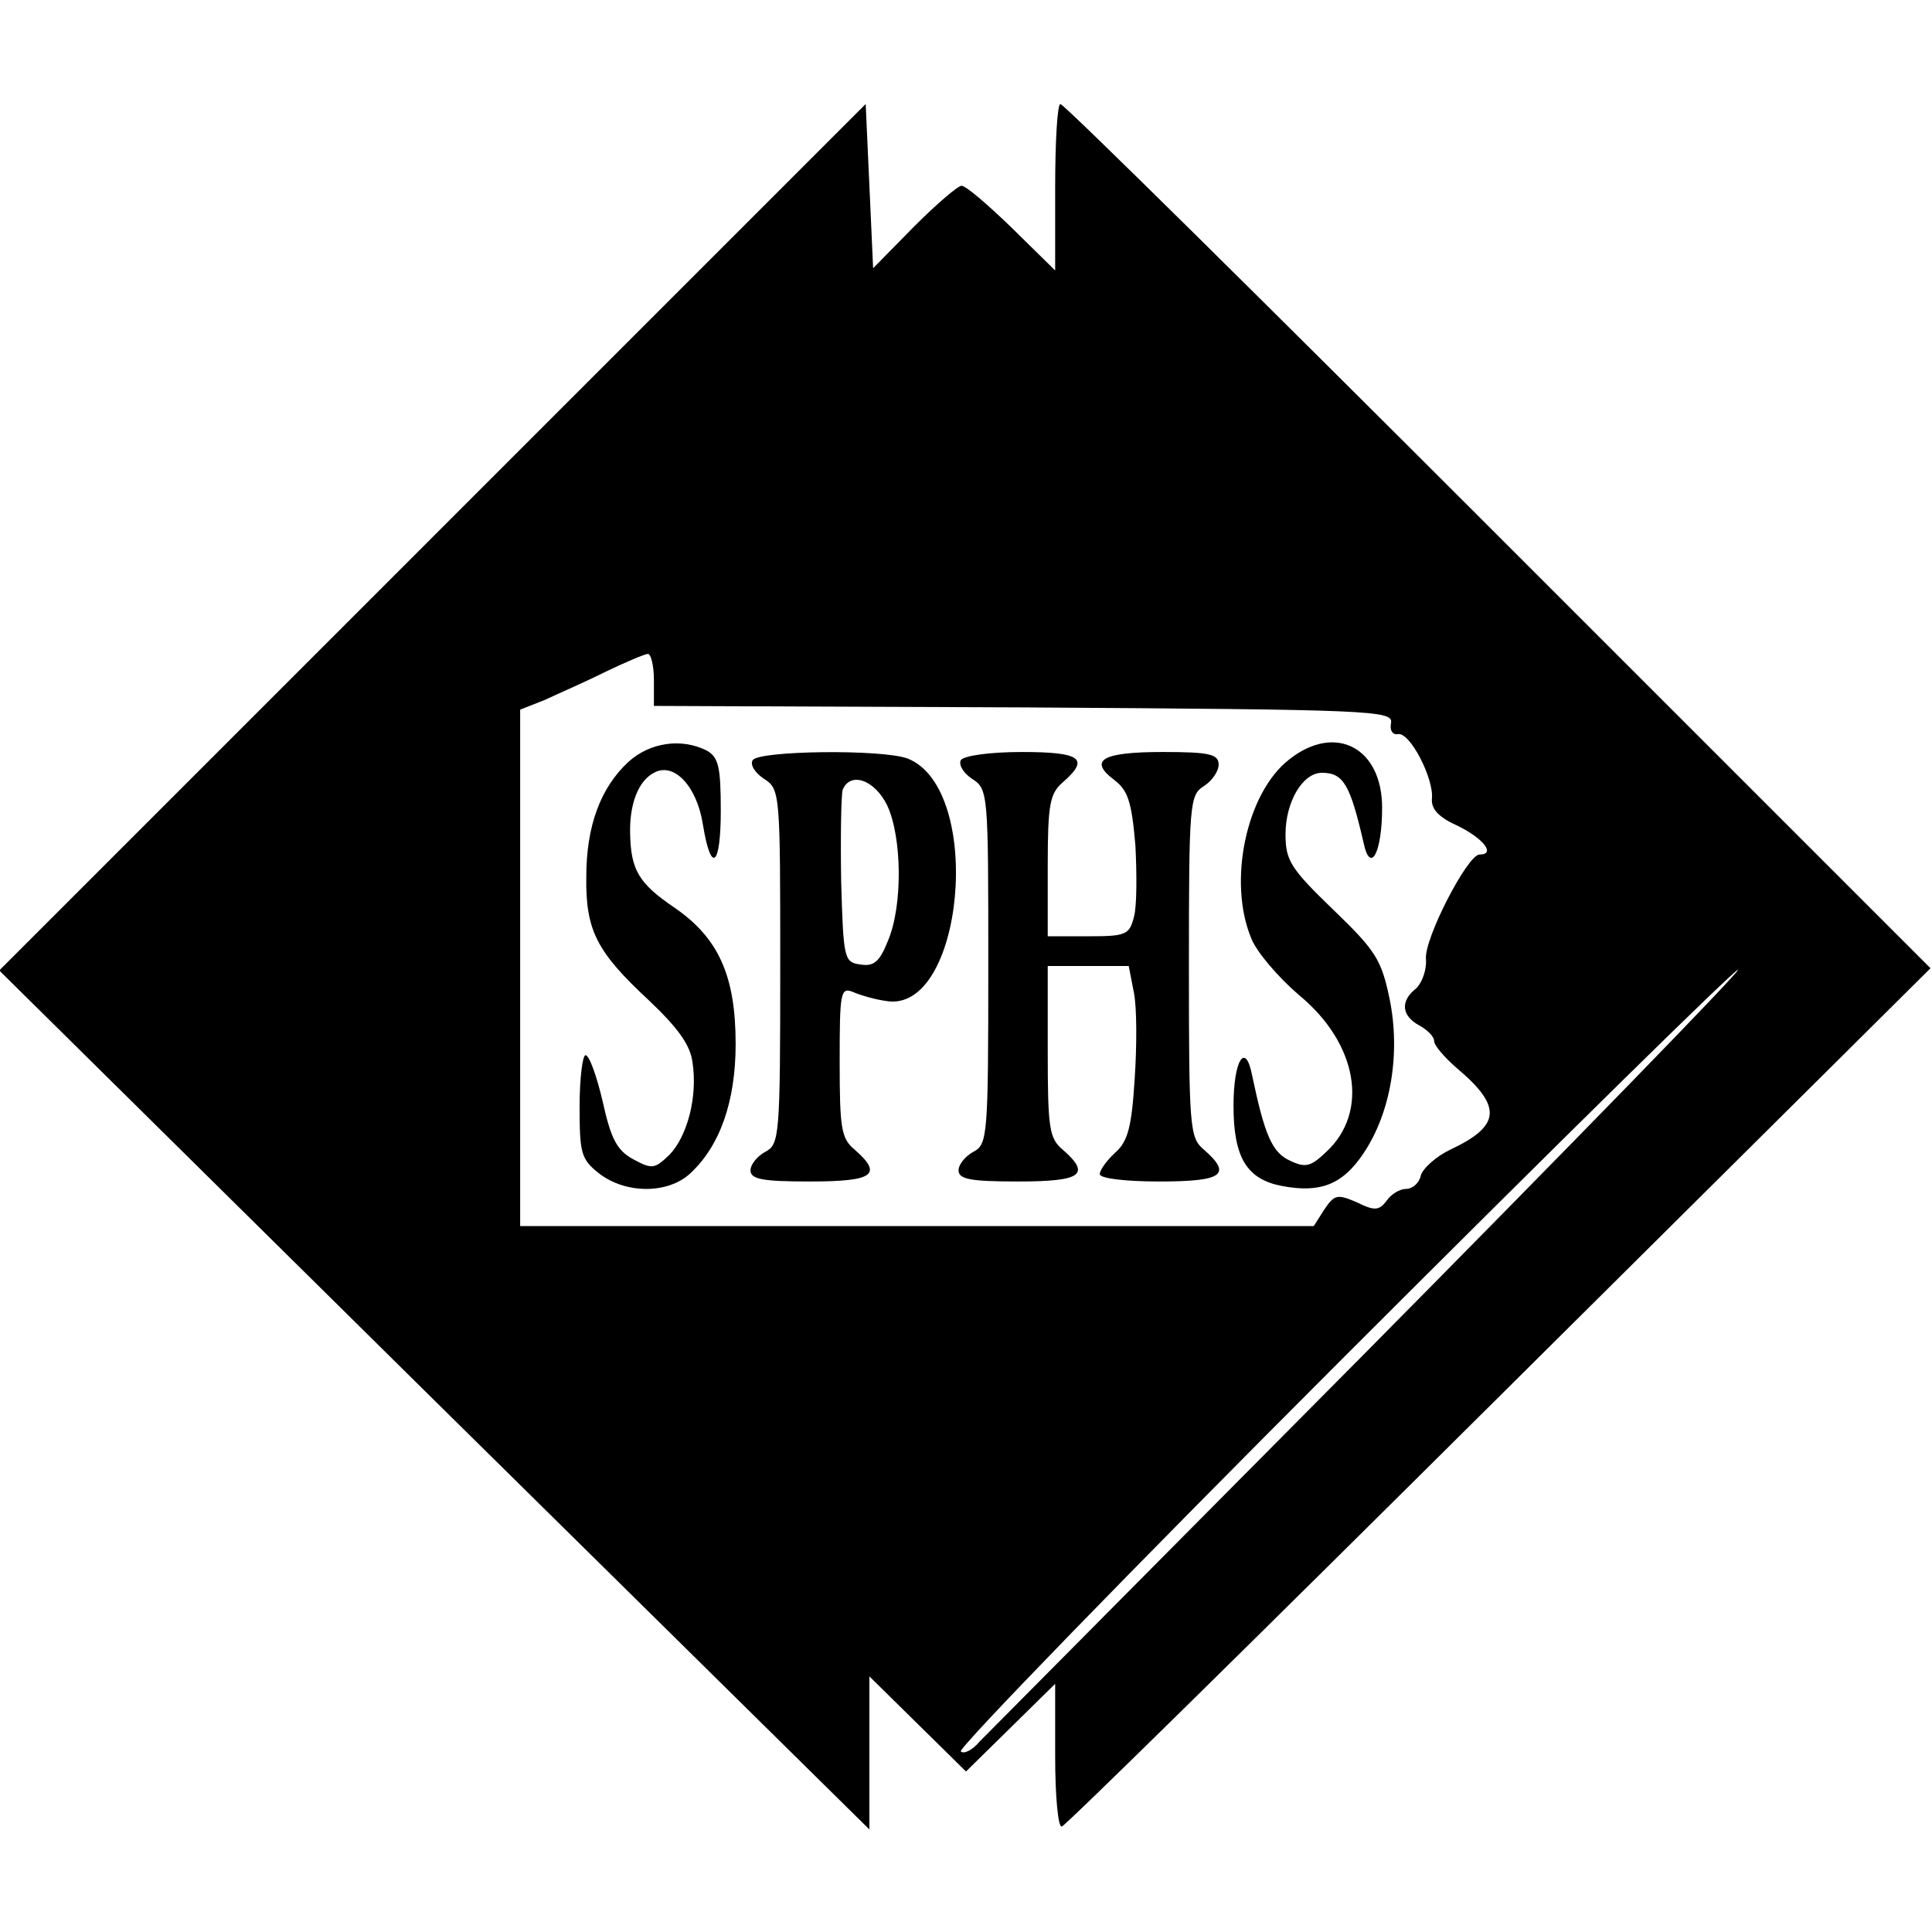
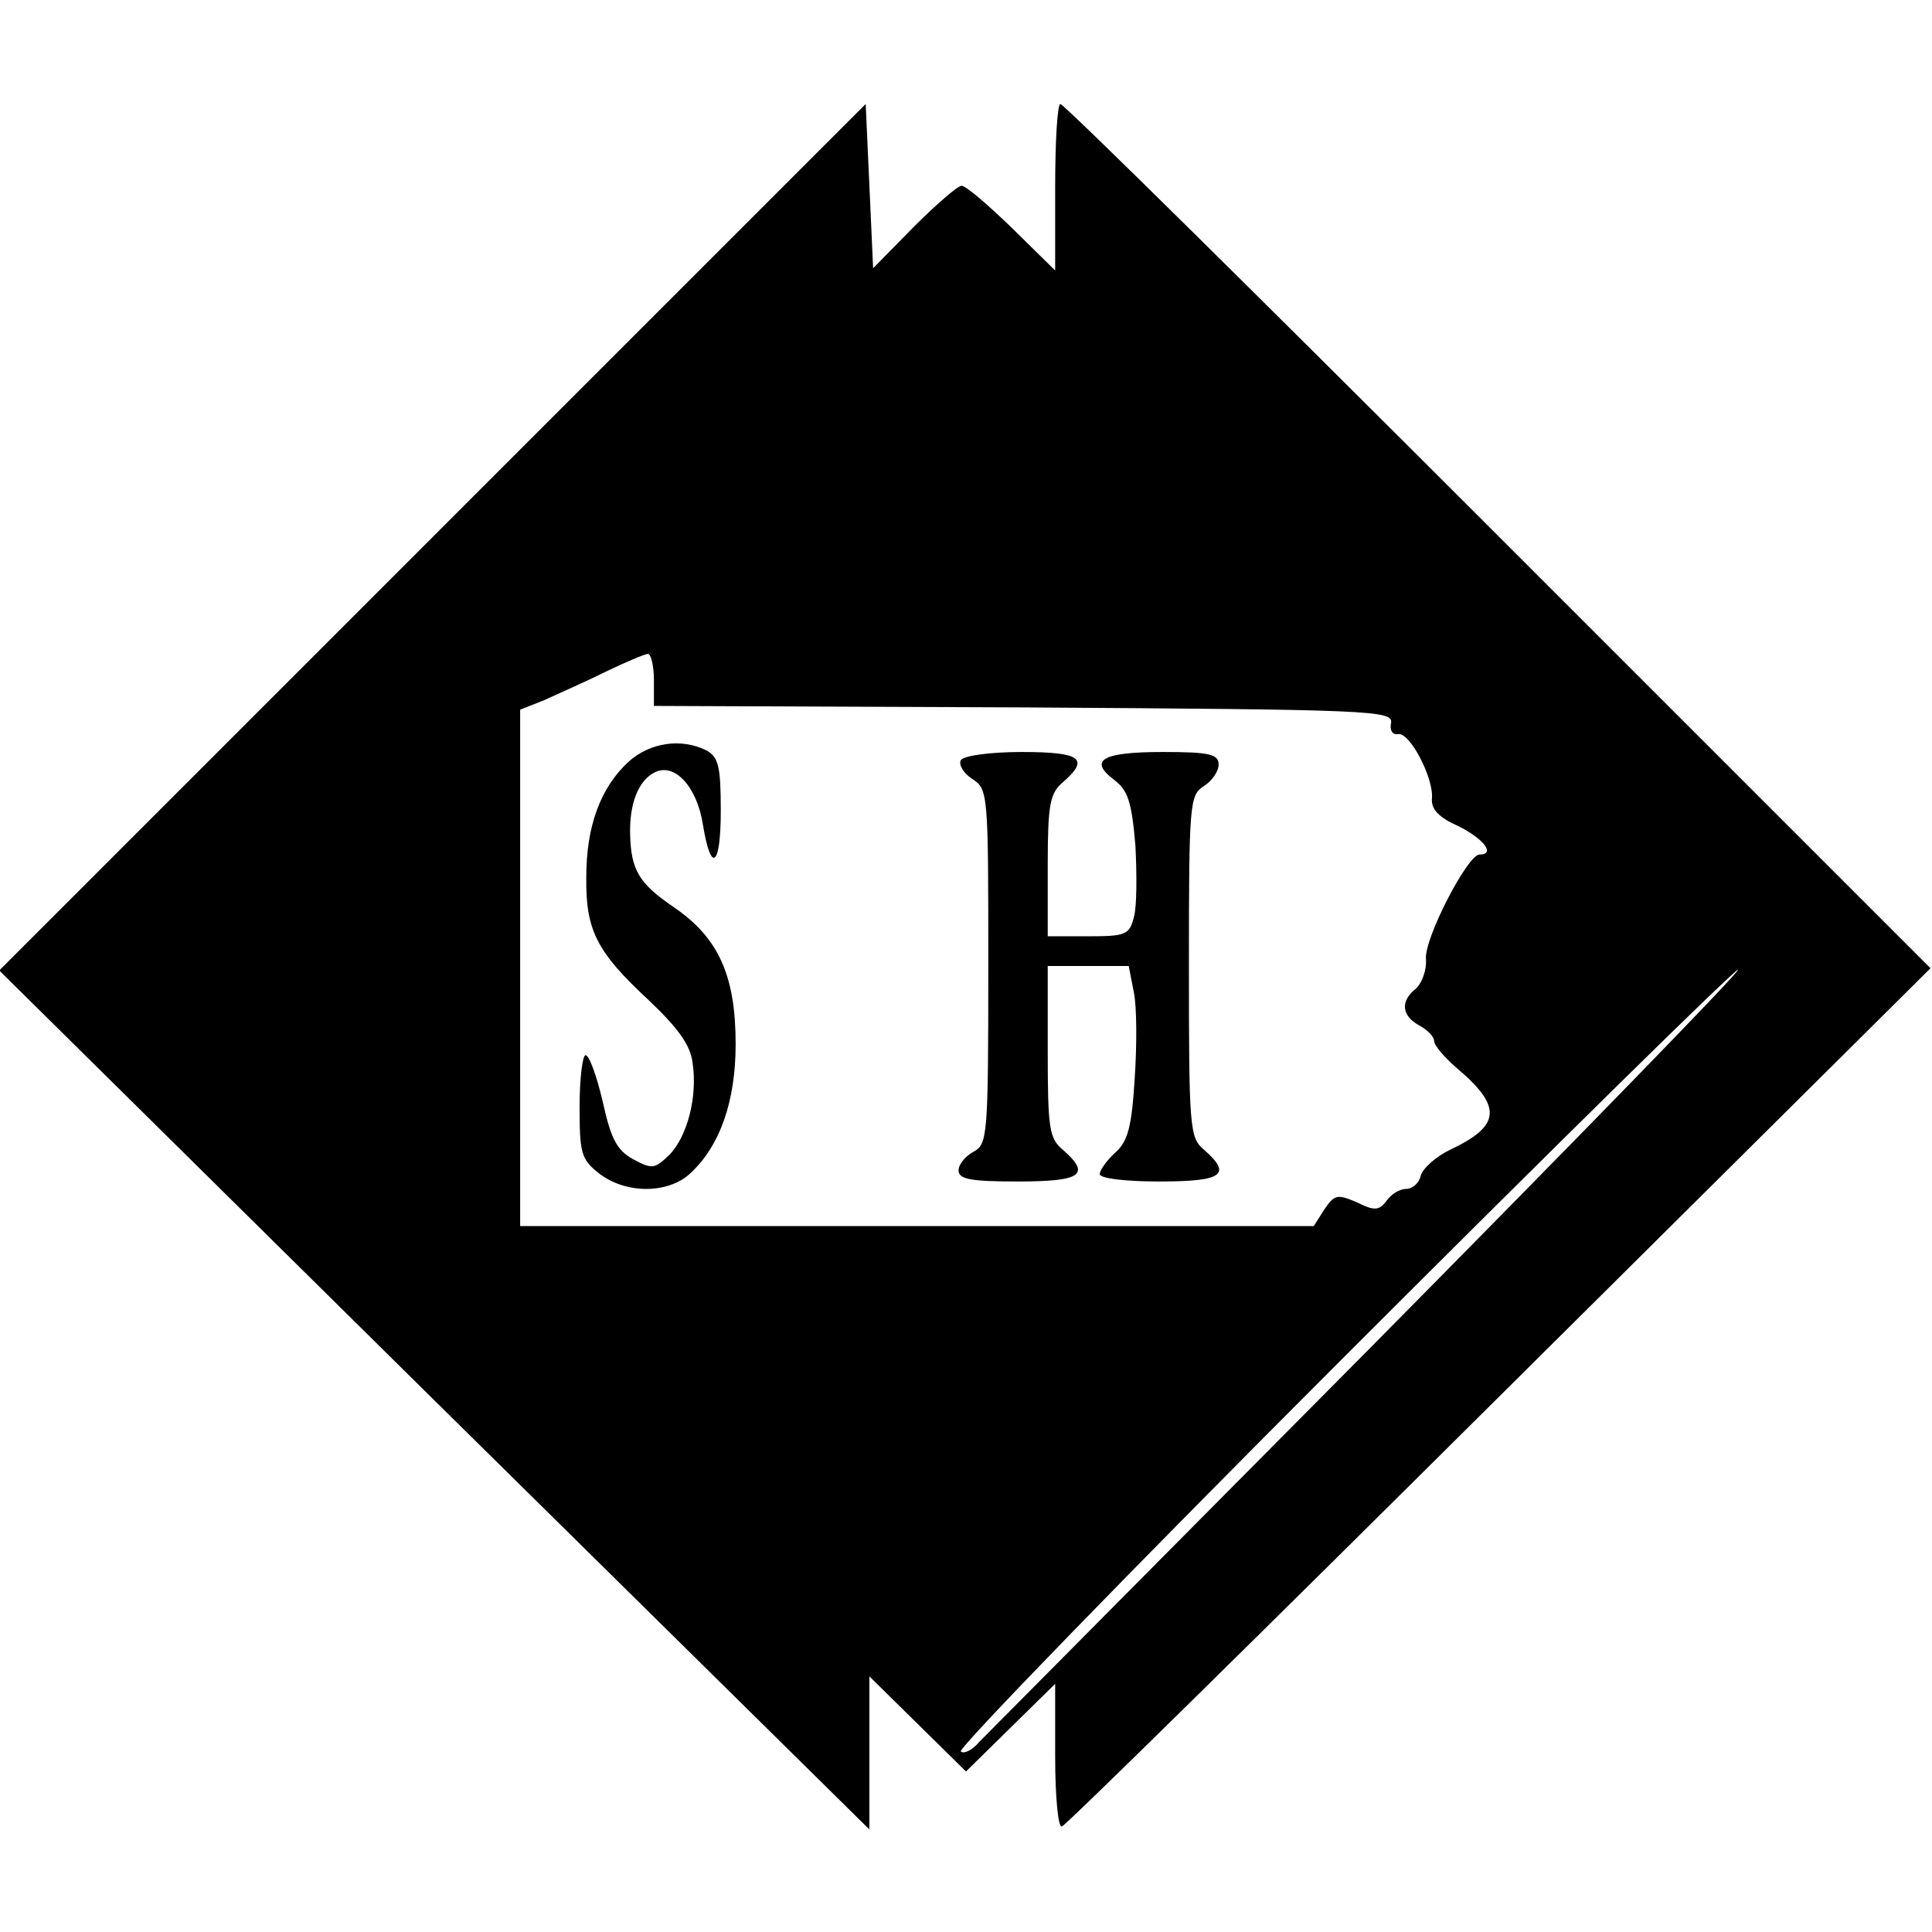
<svg xmlns="http://www.w3.org/2000/svg" version="1.0" width="260pt" height="260pt" viewBox="0 0 260 260" preserveAspectRatio="xMidYMid meet">
  <g transform="translate(0,260) scale(0.1,-0.1)" fill="#000000" stroke="none">
    <path d="M582 1877 l-583 -583 585 -578 586 -578 0 103 0 103 65 -64 65 -64 60 59 60 59 0 -98 c0 -54 4 -96 9 -94 5 1 270 262 589 579 l580 576 -581 581 c-320 320 -585 582 -590 582 -4 0 -7 -50 -7 -112 l0 -112 -58 57 c-32 31 -62 57 -68 57 -5 0 -34 -25 -64 -55 l-55 -56 -5 111 -5 110 -583 -583z m298 -192 l0 -35 498 -2 c469 -3 497 -4 494 -21 -2 -10 2 -16 9 -15 16 4 49 -60 46 -87 -1 -14 9 -25 36 -37 34 -17 50 -38 28 -38 -16 0 -75 -114 -72 -141 1 -14 -5 -31 -13 -39 -22 -17 -20 -37 4 -50 11 -6 20 -15 20 -21 0 -6 14 -22 30 -36 62 -52 60 -78 -8 -110 -19 -9 -37 -25 -40 -35 -2 -10 -11 -18 -20 -18 -8 0 -20 -7 -26 -16 -10 -13 -16 -14 -40 -2 -26 11 -30 11 -44 -10 l-14 -22 -534 0 -534 0 0 348 0 347 33 13 c17 8 54 24 82 38 27 13 53 24 57 24 4 0 8 -16 8 -35z m960 -903 c-277 -279 -512 -516 -522 -526 -9 -11 -21 -17 -25 -13 -4 4 229 244 517 532 288 288 526 522 529 520 2 -3 -222 -233 -499 -513z" />
    <path d="M846 1575 c-38 -35 -57 -87 -57 -155 -1 -72 14 -101 84 -166 39 -37 56 -60 59 -84 7 -46 -7 -99 -31 -124 -20 -19 -23 -20 -49 -6 -22 12 -30 28 -41 78 -8 34 -18 62 -23 62 -4 0 -8 -31 -8 -69 0 -63 2 -71 26 -90 36 -28 93 -28 123 0 40 37 61 97 61 174 0 92 -23 143 -83 184 -47 32 -58 50 -59 99 -1 40 11 71 32 82 27 15 58 -18 66 -70 11 -67 24 -56 24 19 0 59 -3 72 -19 81 -34 17 -76 11 -105 -15z" />
-     <path d="M1735 1578 c-58 -45 -83 -165 -51 -241 7 -18 36 -52 64 -76 79 -65 95 -157 37 -211 -21 -20 -28 -22 -49 -12 -24 11 -34 34 -51 115 -9 46 -25 20 -25 -41 0 -70 18 -99 65 -108 52 -10 82 2 110 44 37 55 50 135 35 208 -11 53 -19 65 -76 120 -57 55 -64 66 -64 101 0 44 23 83 49 83 29 0 38 -16 56 -94 9 -43 25 -14 25 47 0 81 -63 114 -125 65z" />
-     <path d="M1013 1577 c-4 -6 3 -17 15 -25 22 -14 22 -19 22 -253 0 -228 -1 -239 -20 -249 -11 -6 -20 -17 -20 -25 0 -12 16 -15 80 -15 85 0 99 9 60 43 -18 15 -20 29 -20 118 0 93 1 101 18 94 9 -4 29 -10 44 -12 105 -19 133 284 30 326 -33 13 -201 11 -209 -2z m181 -61 c20 -43 21 -135 1 -182 -11 -28 -19 -35 -37 -32 -22 3 -23 7 -26 112 -1 61 0 116 2 123 10 25 43 14 60 -21z" />
    <path d="M1293 1577 c-3 -6 3 -17 15 -25 22 -14 22 -19 22 -253 0 -228 -1 -239 -20 -249 -11 -6 -20 -17 -20 -25 0 -12 16 -15 80 -15 85 0 99 9 60 43 -18 15 -20 29 -20 132 l0 115 55 0 54 0 7 -36 c4 -20 4 -72 1 -116 -4 -64 -9 -84 -26 -99 -12 -11 -21 -24 -21 -29 0 -6 35 -10 80 -10 85 0 99 9 60 43 -19 16 -20 29 -20 247 0 219 1 230 20 242 11 7 20 20 20 29 0 14 -12 17 -75 17 -82 0 -101 -11 -65 -38 18 -14 23 -29 28 -88 2 -39 2 -82 -2 -96 -6 -24 -11 -26 -61 -26 l-55 0 0 95 c0 83 3 97 20 112 37 32 25 41 -55 41 -43 0 -78 -5 -82 -11z" />
  </g>
</svg>